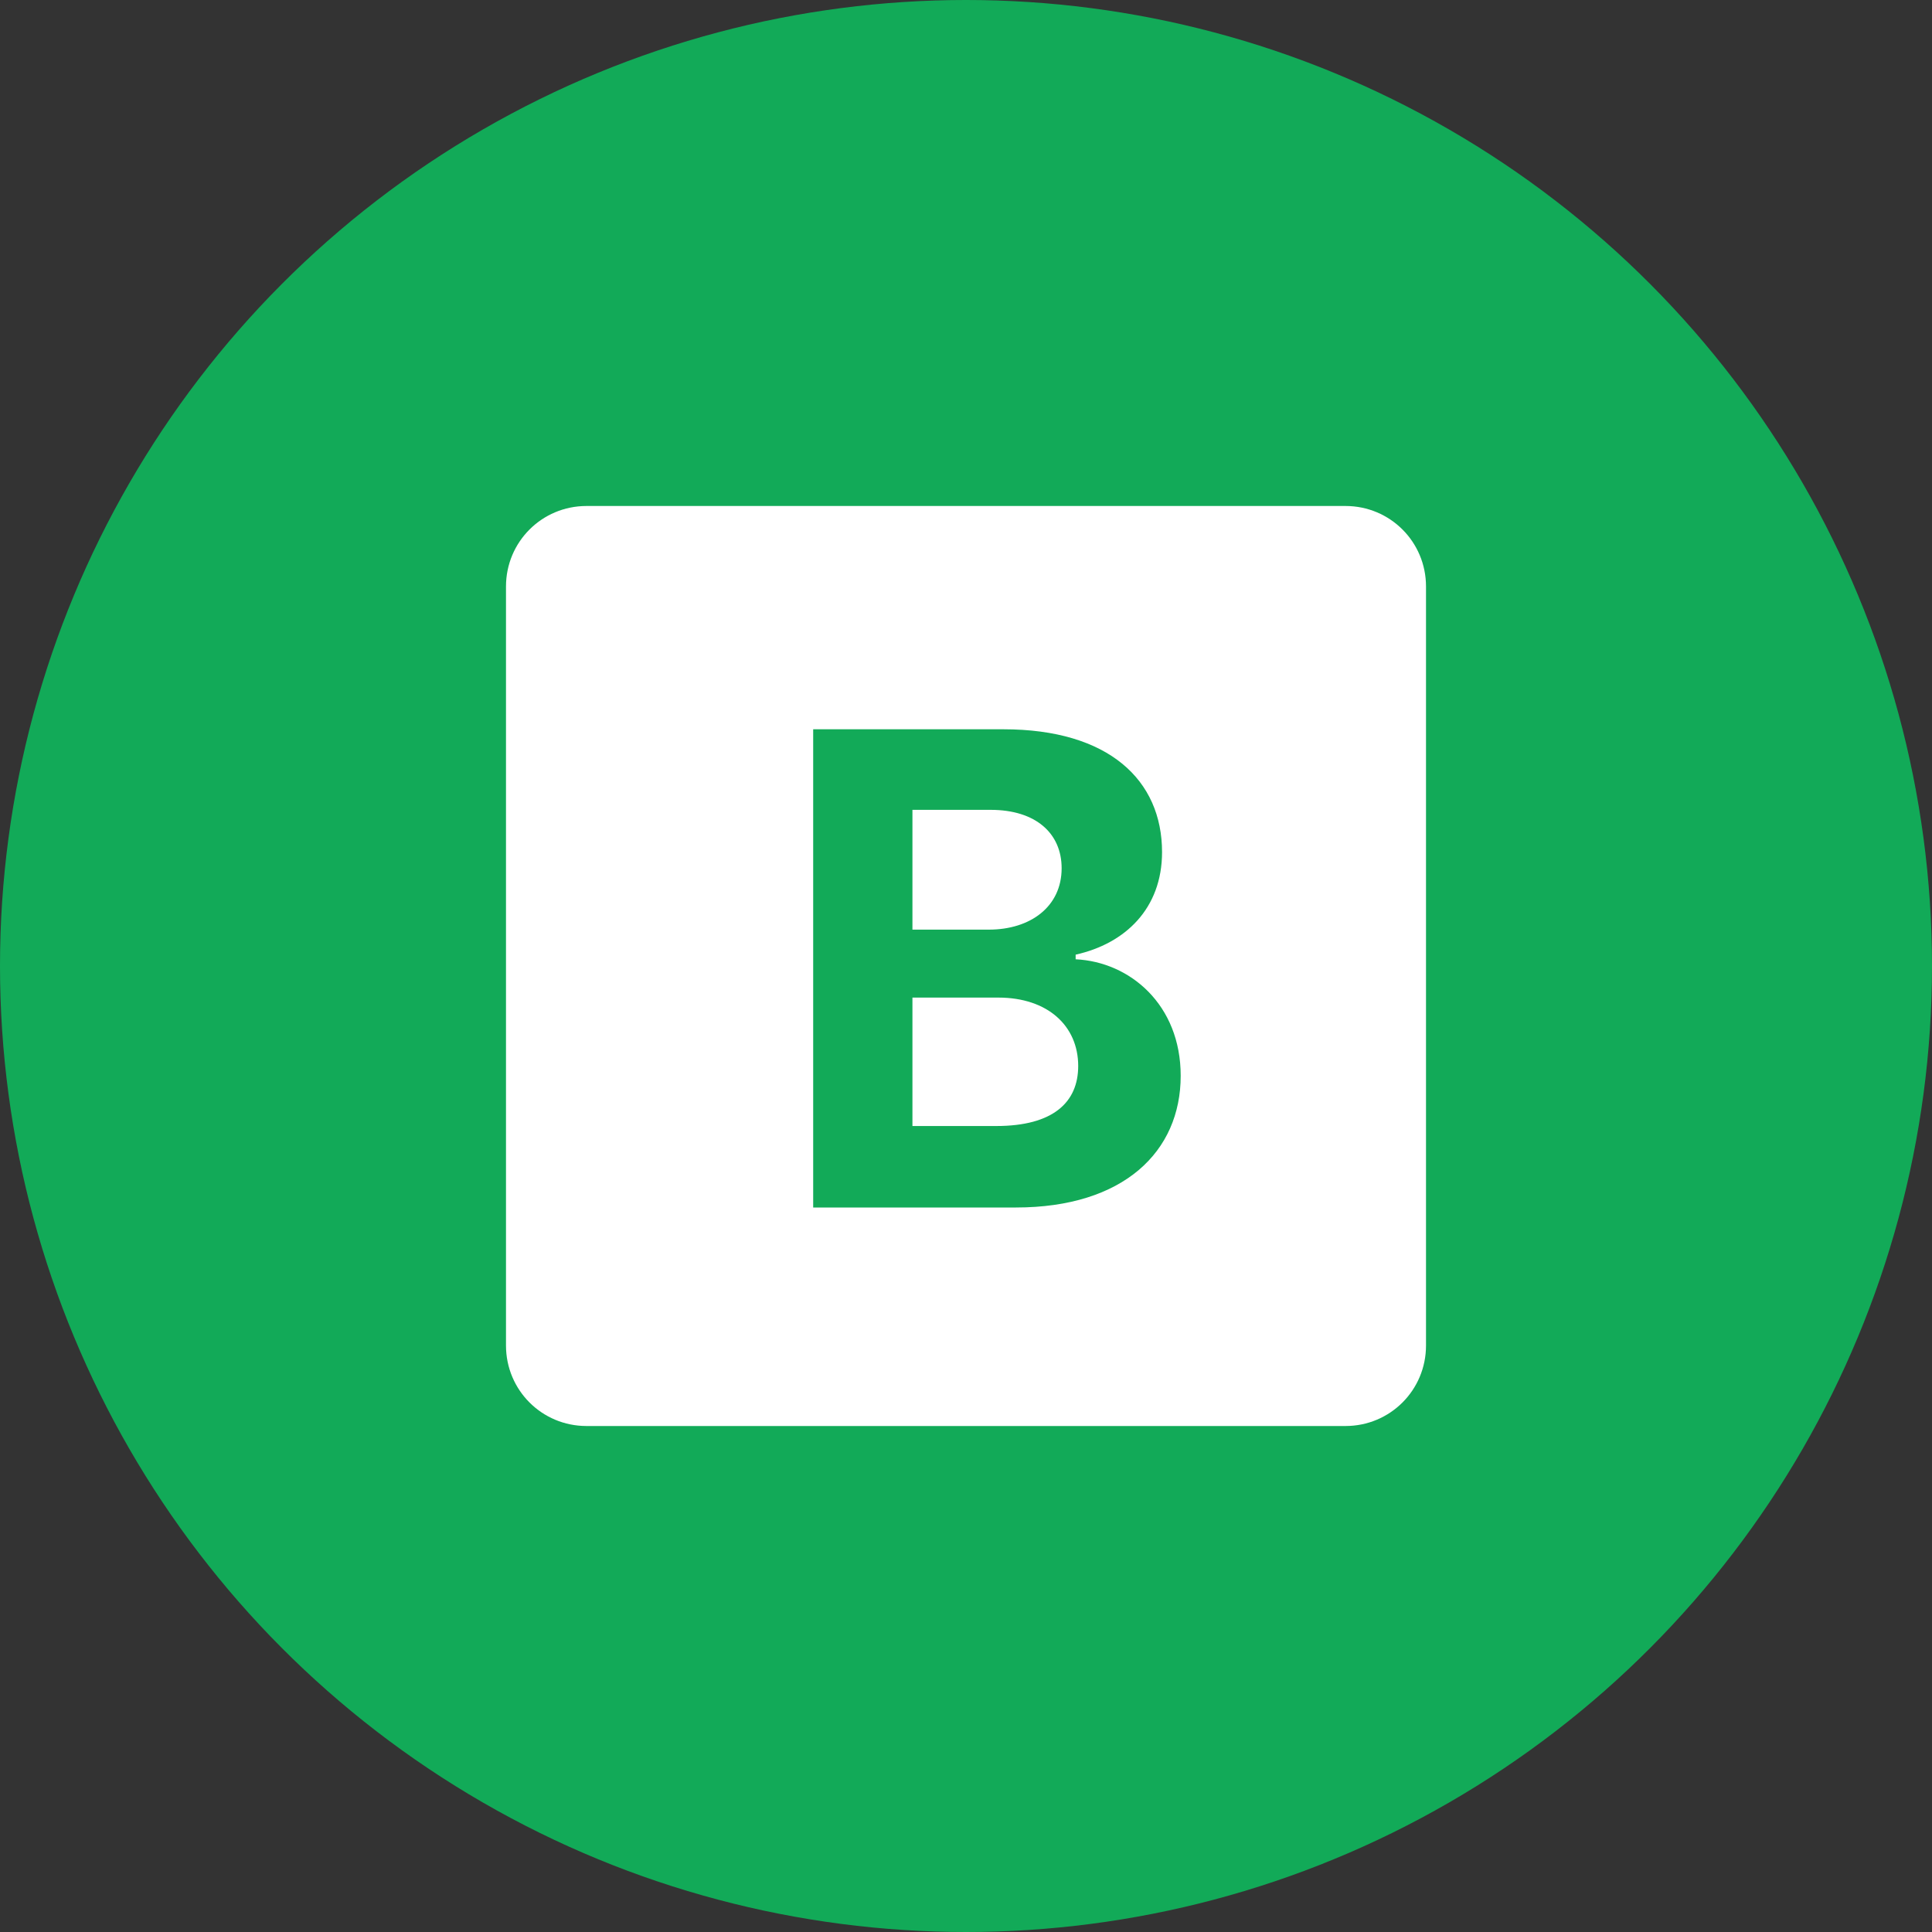
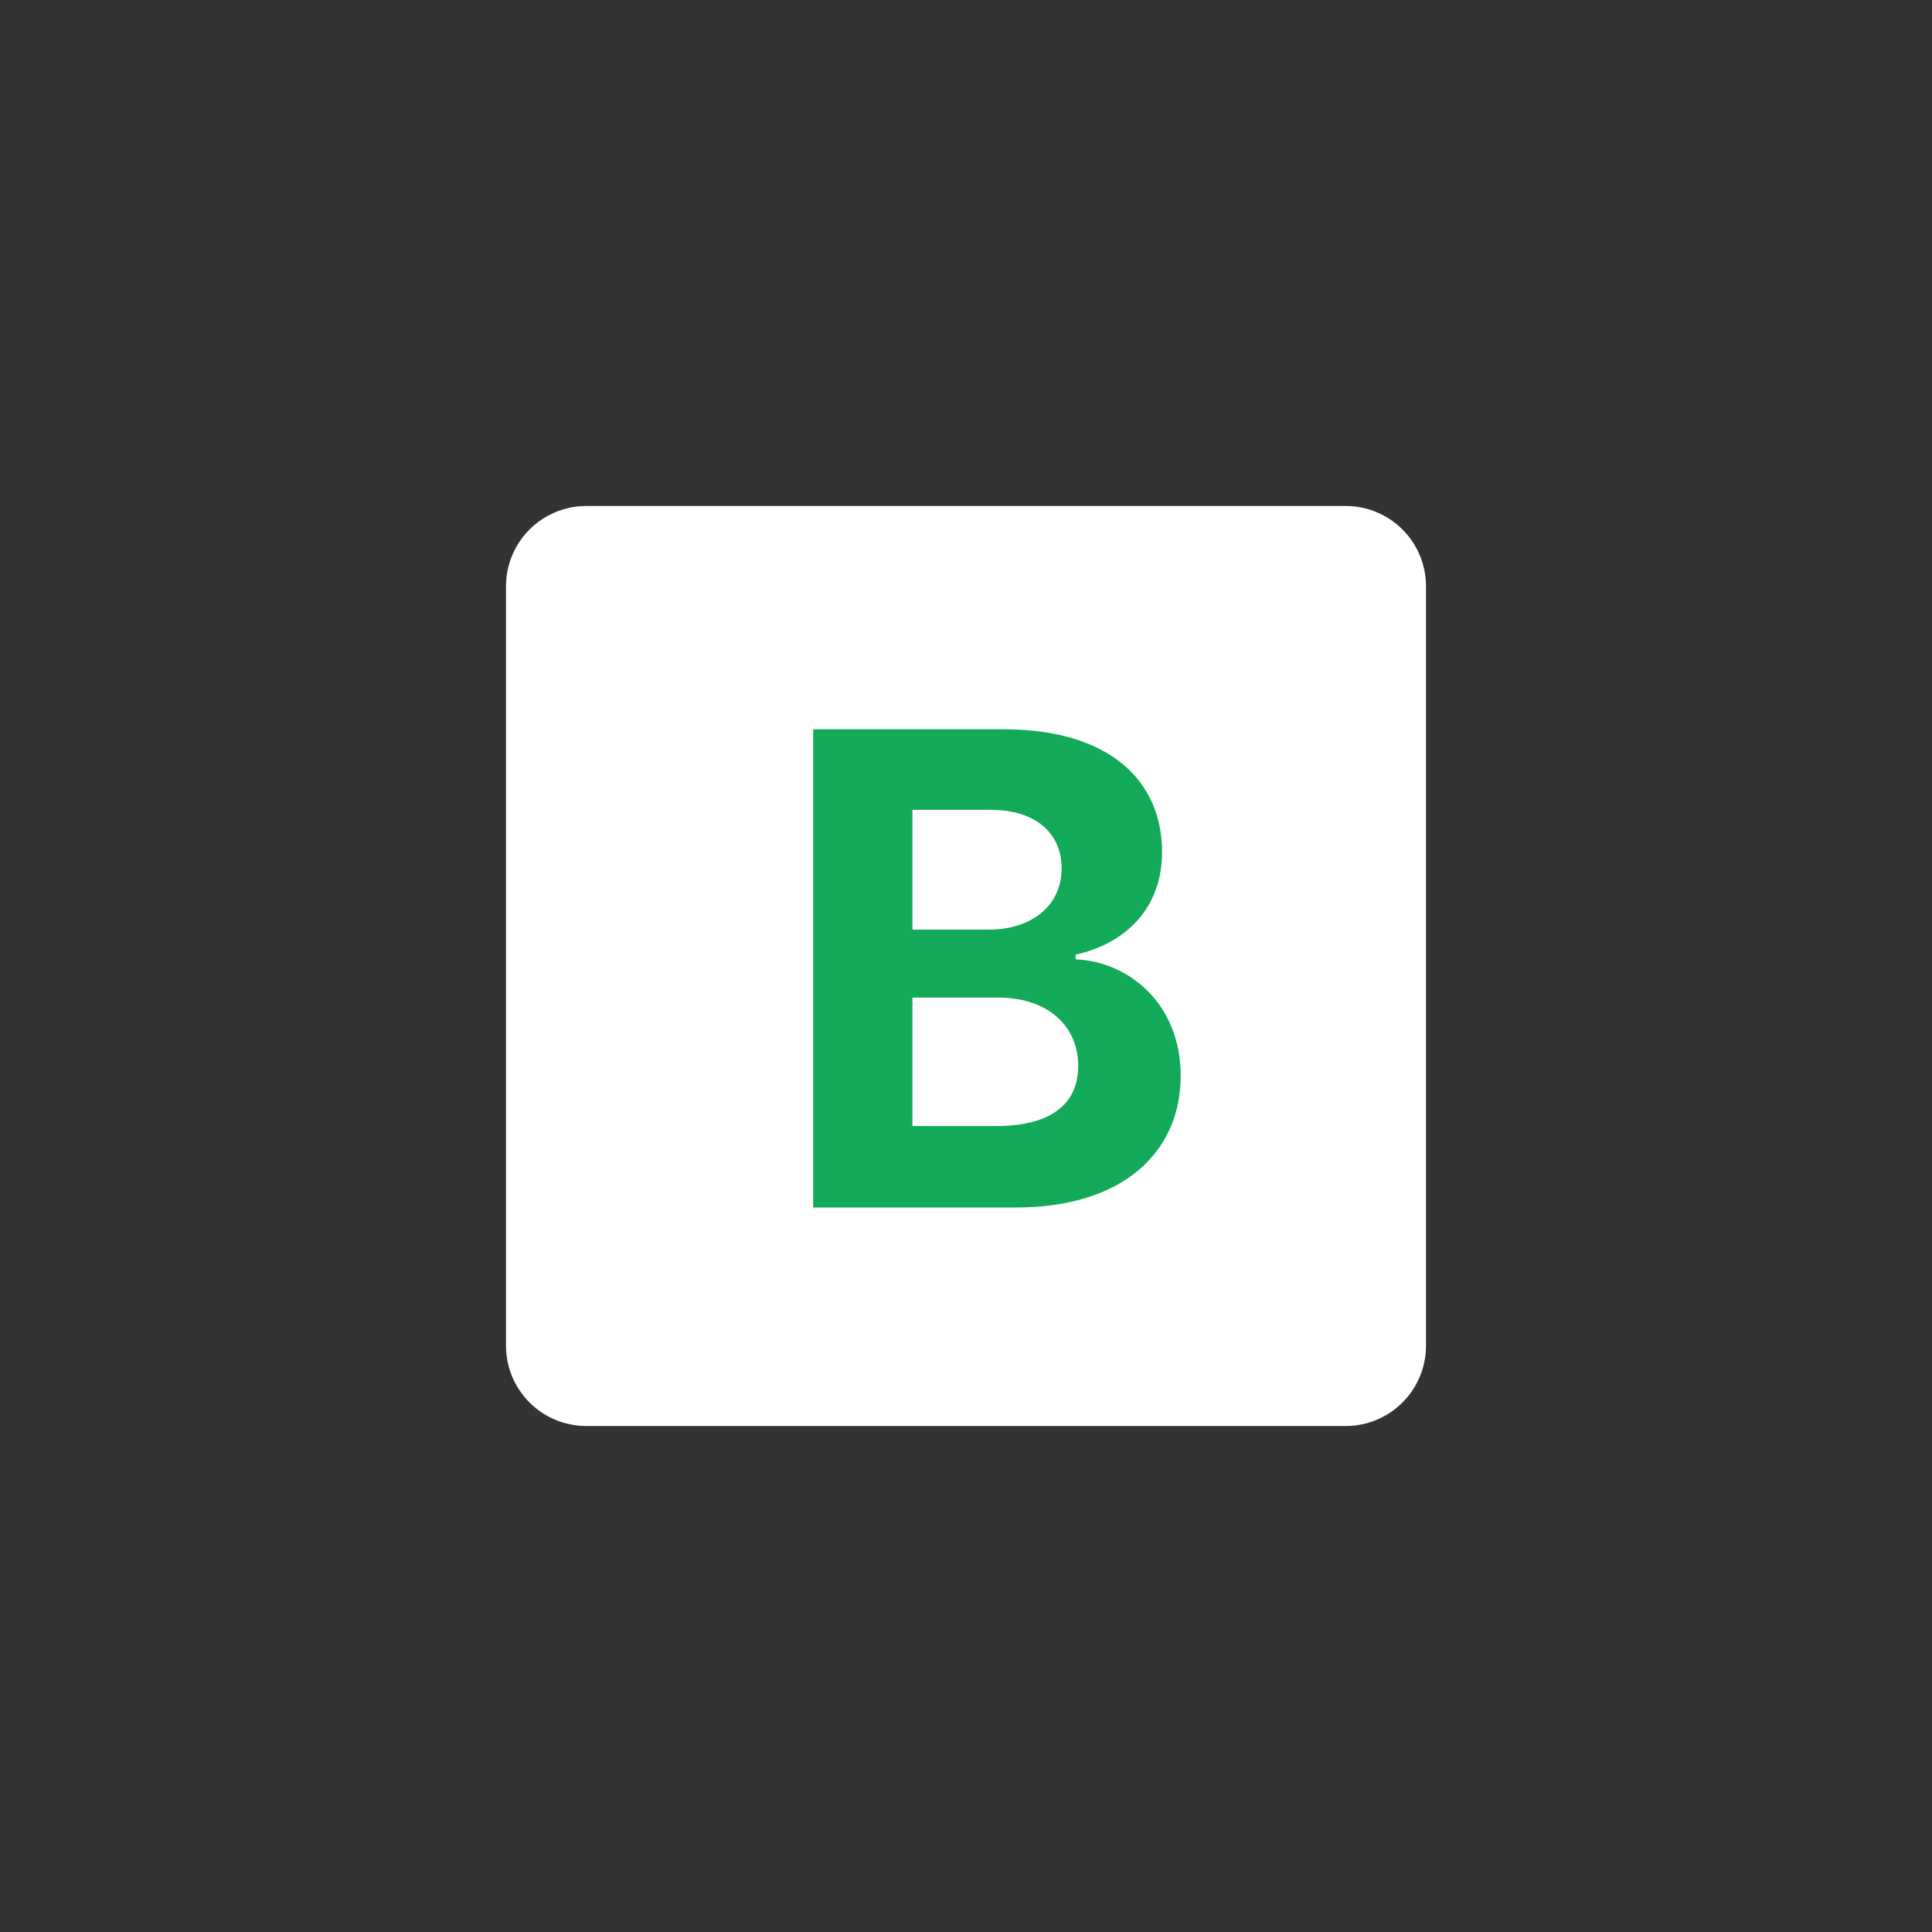
<svg xmlns="http://www.w3.org/2000/svg" width="40" height="40" viewBox="0 0 40 40" fill="none">
  <rect x="0" y="0" width="40" height="40" fill="#333333" stroke="none" />
-   <circle cx="20" cy="20" r="20" fill="#12AA58" />
  <g clip-path="url(#clip0_108_188)">
    <path d="M27.857 10.476H12.143C11.219 10.476 10.476 11.219 10.476 12.143V27.857C10.476 28.781 11.219 29.524 12.143 29.524H27.857C28.781 29.524 29.524 28.781 29.524 27.857V12.143C29.524 11.219 28.781 10.476 27.857 10.476ZM23.819 23.181C23.686 23.476 23.505 23.724 23.276 23.914C23.047 24.105 22.781 24.257 22.486 24.352C22.19 24.448 21.876 24.495 21.552 24.495H15.981V15.505H21.114C21.438 15.505 21.752 15.543 22.047 15.629C22.343 15.714 22.609 15.848 22.838 16.019C23.067 16.2 23.247 16.429 23.381 16.714C23.514 17 23.581 17.343 23.581 17.733C23.581 18.152 23.486 18.543 23.295 18.895C23.105 19.248 22.8 19.543 22.39 19.762C22.638 19.838 22.857 19.943 23.057 20.067C23.257 20.2 23.428 20.362 23.571 20.552C23.714 20.743 23.819 20.971 23.895 21.229C23.971 21.486 24.009 21.781 24.009 22.105C24.009 22.505 23.943 22.857 23.809 23.152L23.819 23.181Z" fill="white" />
    <path d="M13 14H26V26H13V14Z" fill="white" />
    <path d="M21.032 25H16.836V15.099H20.776C22.956 15.099 24.059 16.153 24.059 17.642C24.059 18.812 23.295 19.537 22.27 19.765V19.861C23.392 19.914 24.445 20.799 24.445 22.273C24.445 23.84 23.266 25 21.032 25ZM18.891 16.767V19.247H20.472C21.337 19.247 21.98 18.769 21.98 17.976C21.98 17.256 21.448 16.767 20.51 16.767H18.891ZM18.891 20.654V23.313H20.626C21.806 23.313 22.323 22.82 22.323 22.07C22.323 21.239 21.69 20.654 20.67 20.654H18.891Z" fill="#12AA58" />
  </g>
  <defs>
    <clipPath id="clip0_108_188">
      <rect width="19.048" height="19.048" fill="white" transform="translate(10.476 10.476)" />
    </clipPath>
  </defs>
</svg>